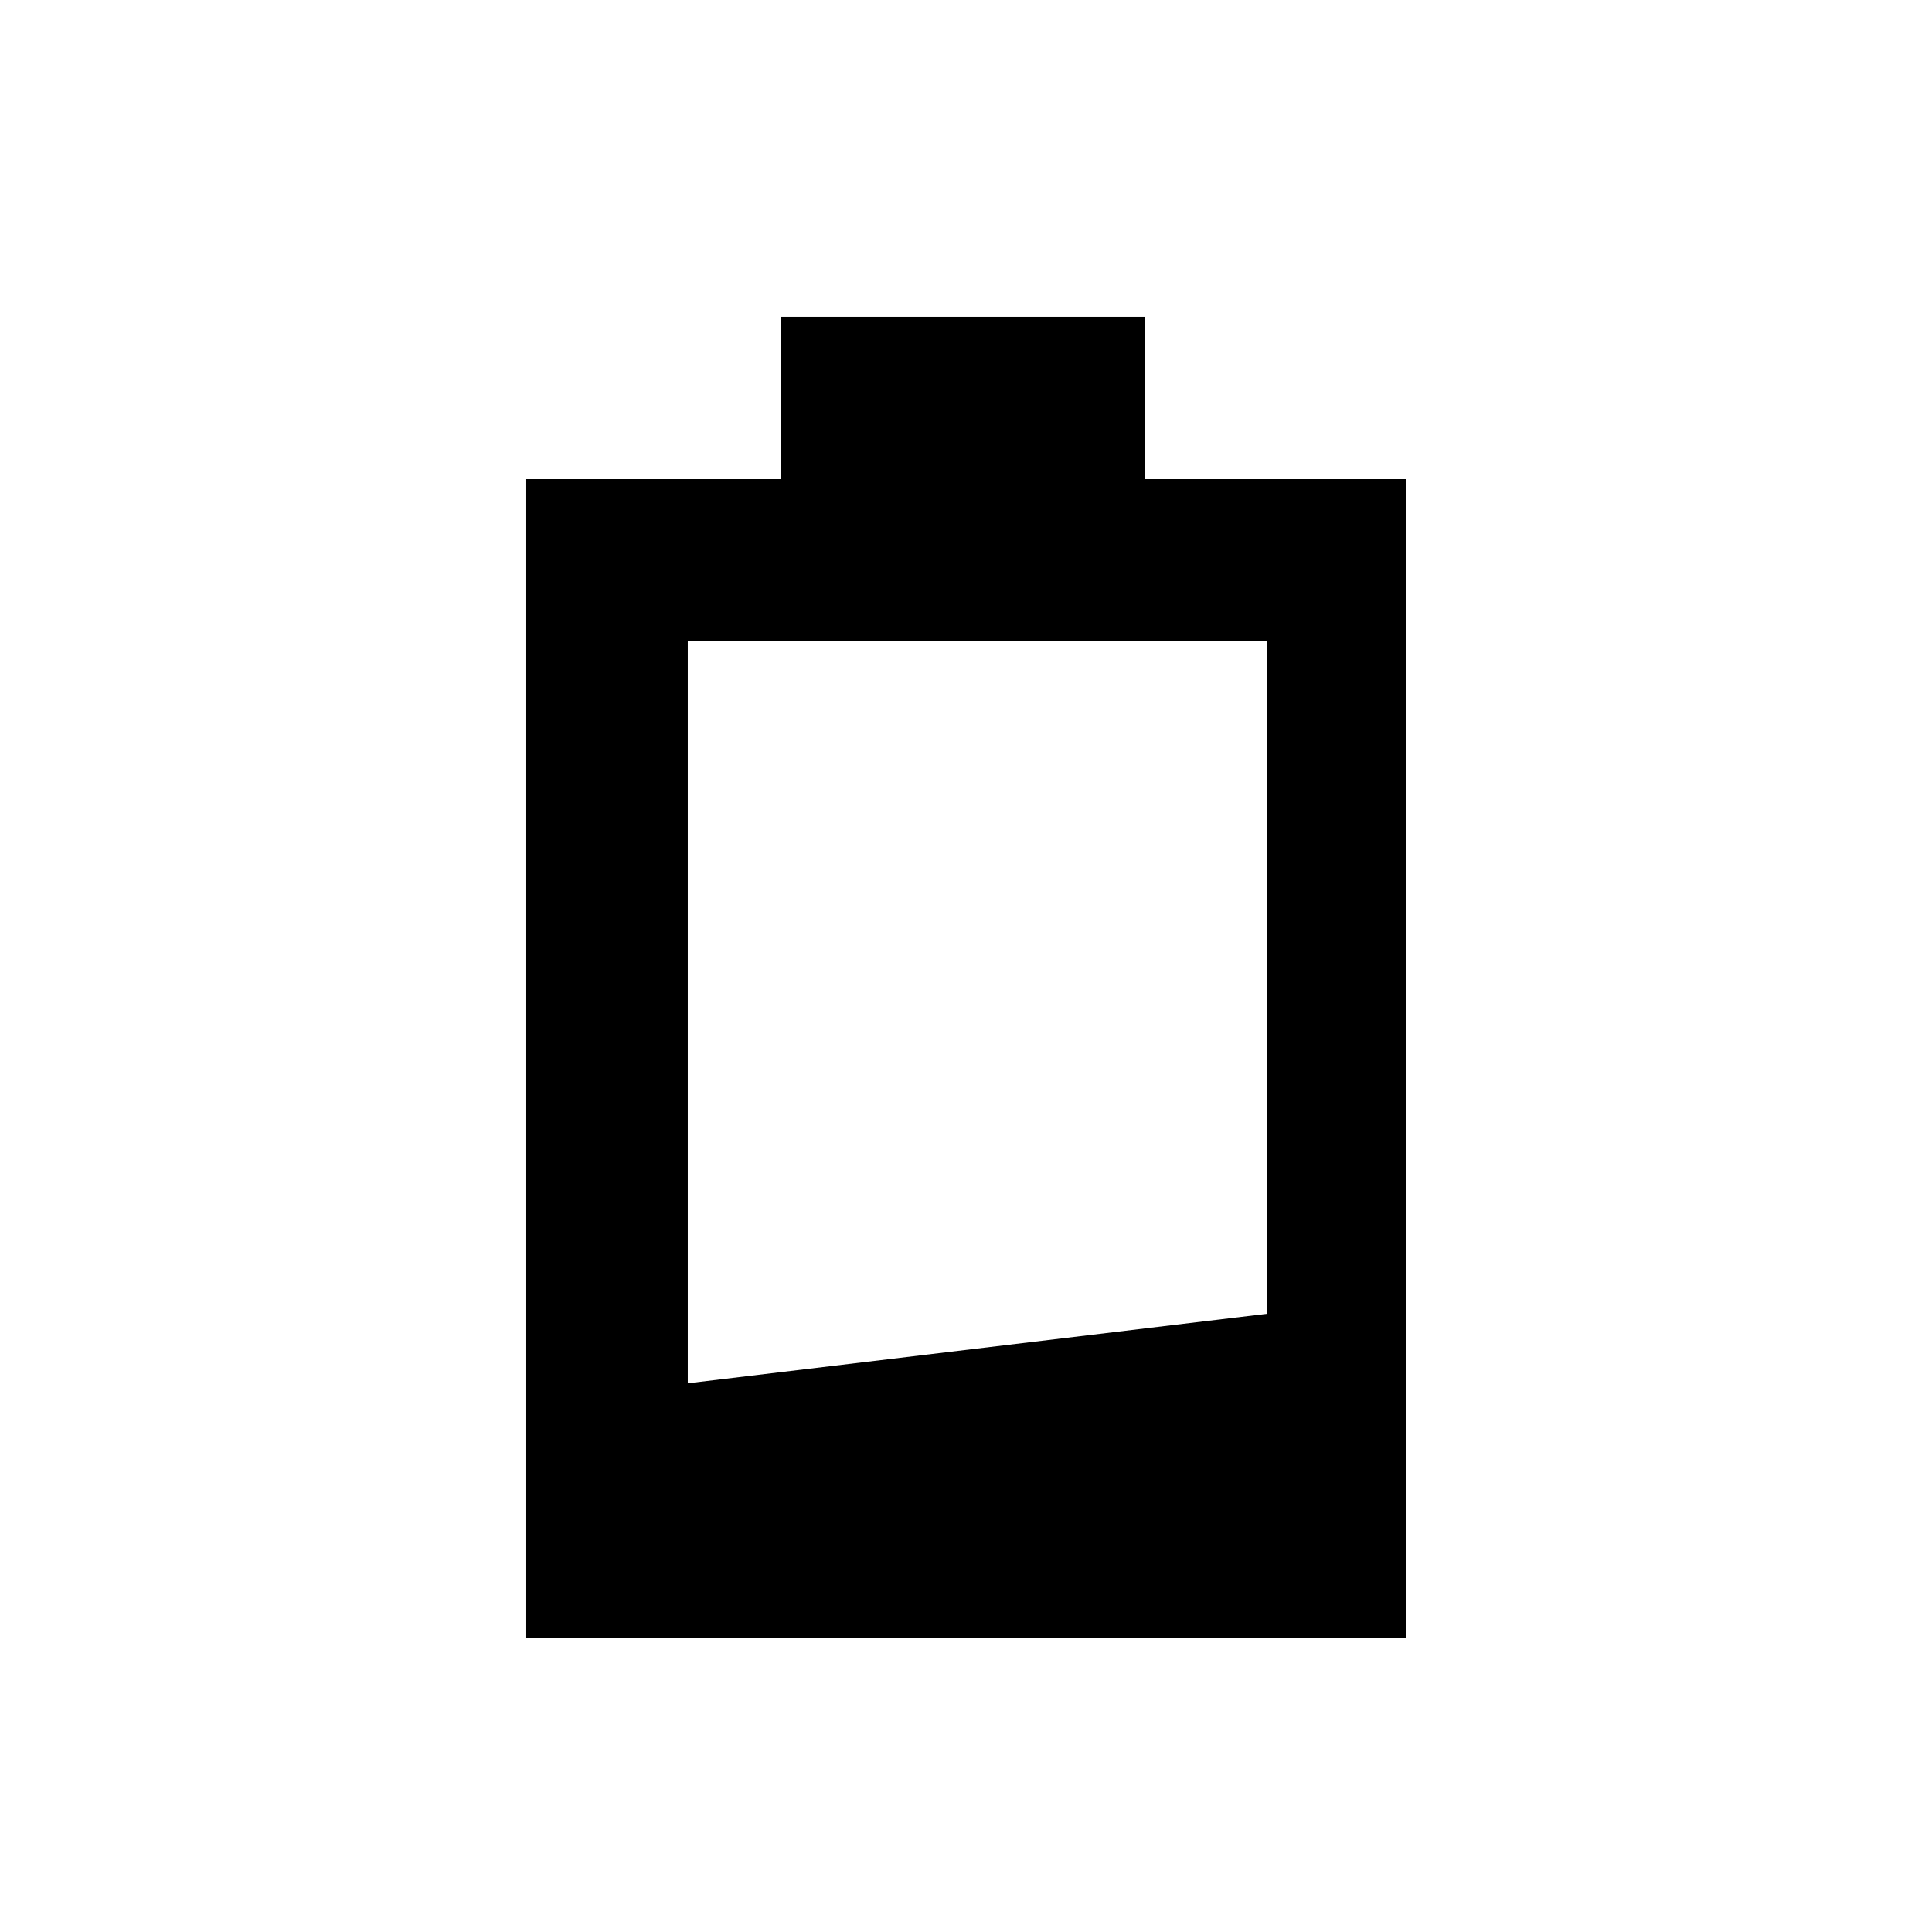
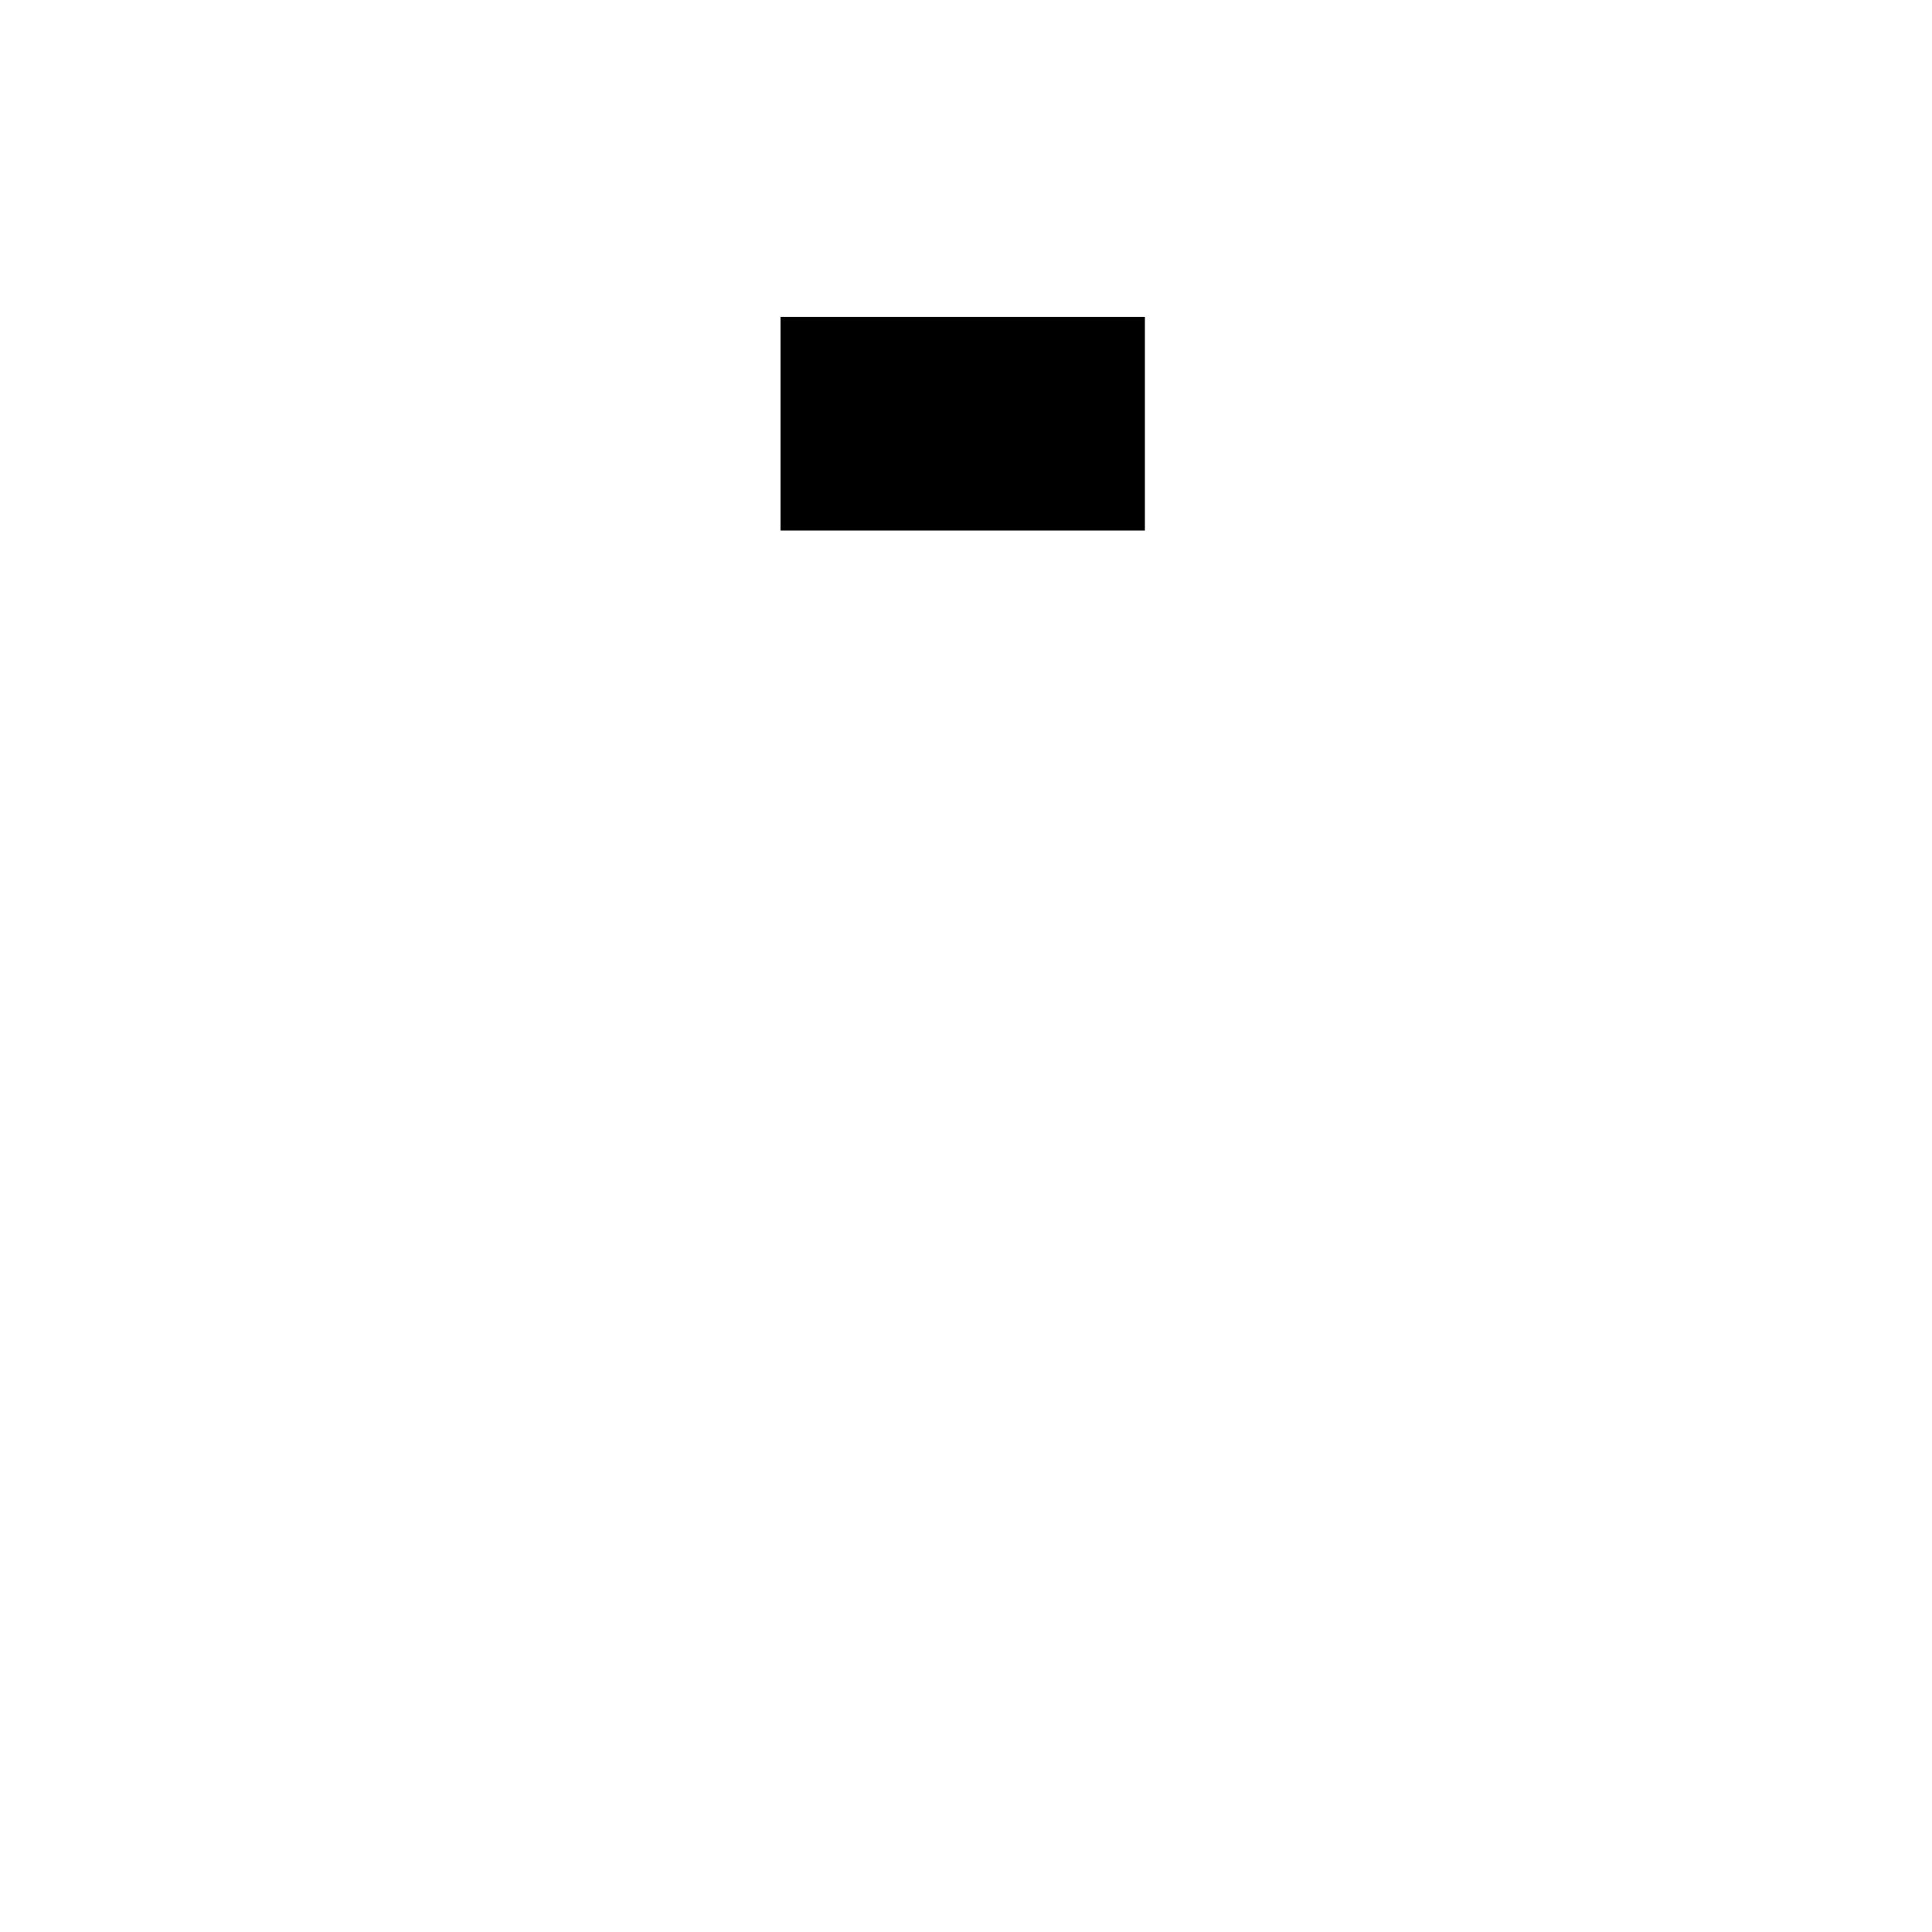
<svg xmlns="http://www.w3.org/2000/svg" fill="#000000" width="800px" height="800px" version="1.1" viewBox="144 144 512 512">
  <g fill-rule="evenodd">
-     <path d="m283.26 270.97h233.47v307.2h-233.47zm43.008 239.62 153.6-18.434v-178.18h-153.6z" />
    <path d="m350.85 227.96h96.559v56.637h-96.559z" />
  </g>
</svg>